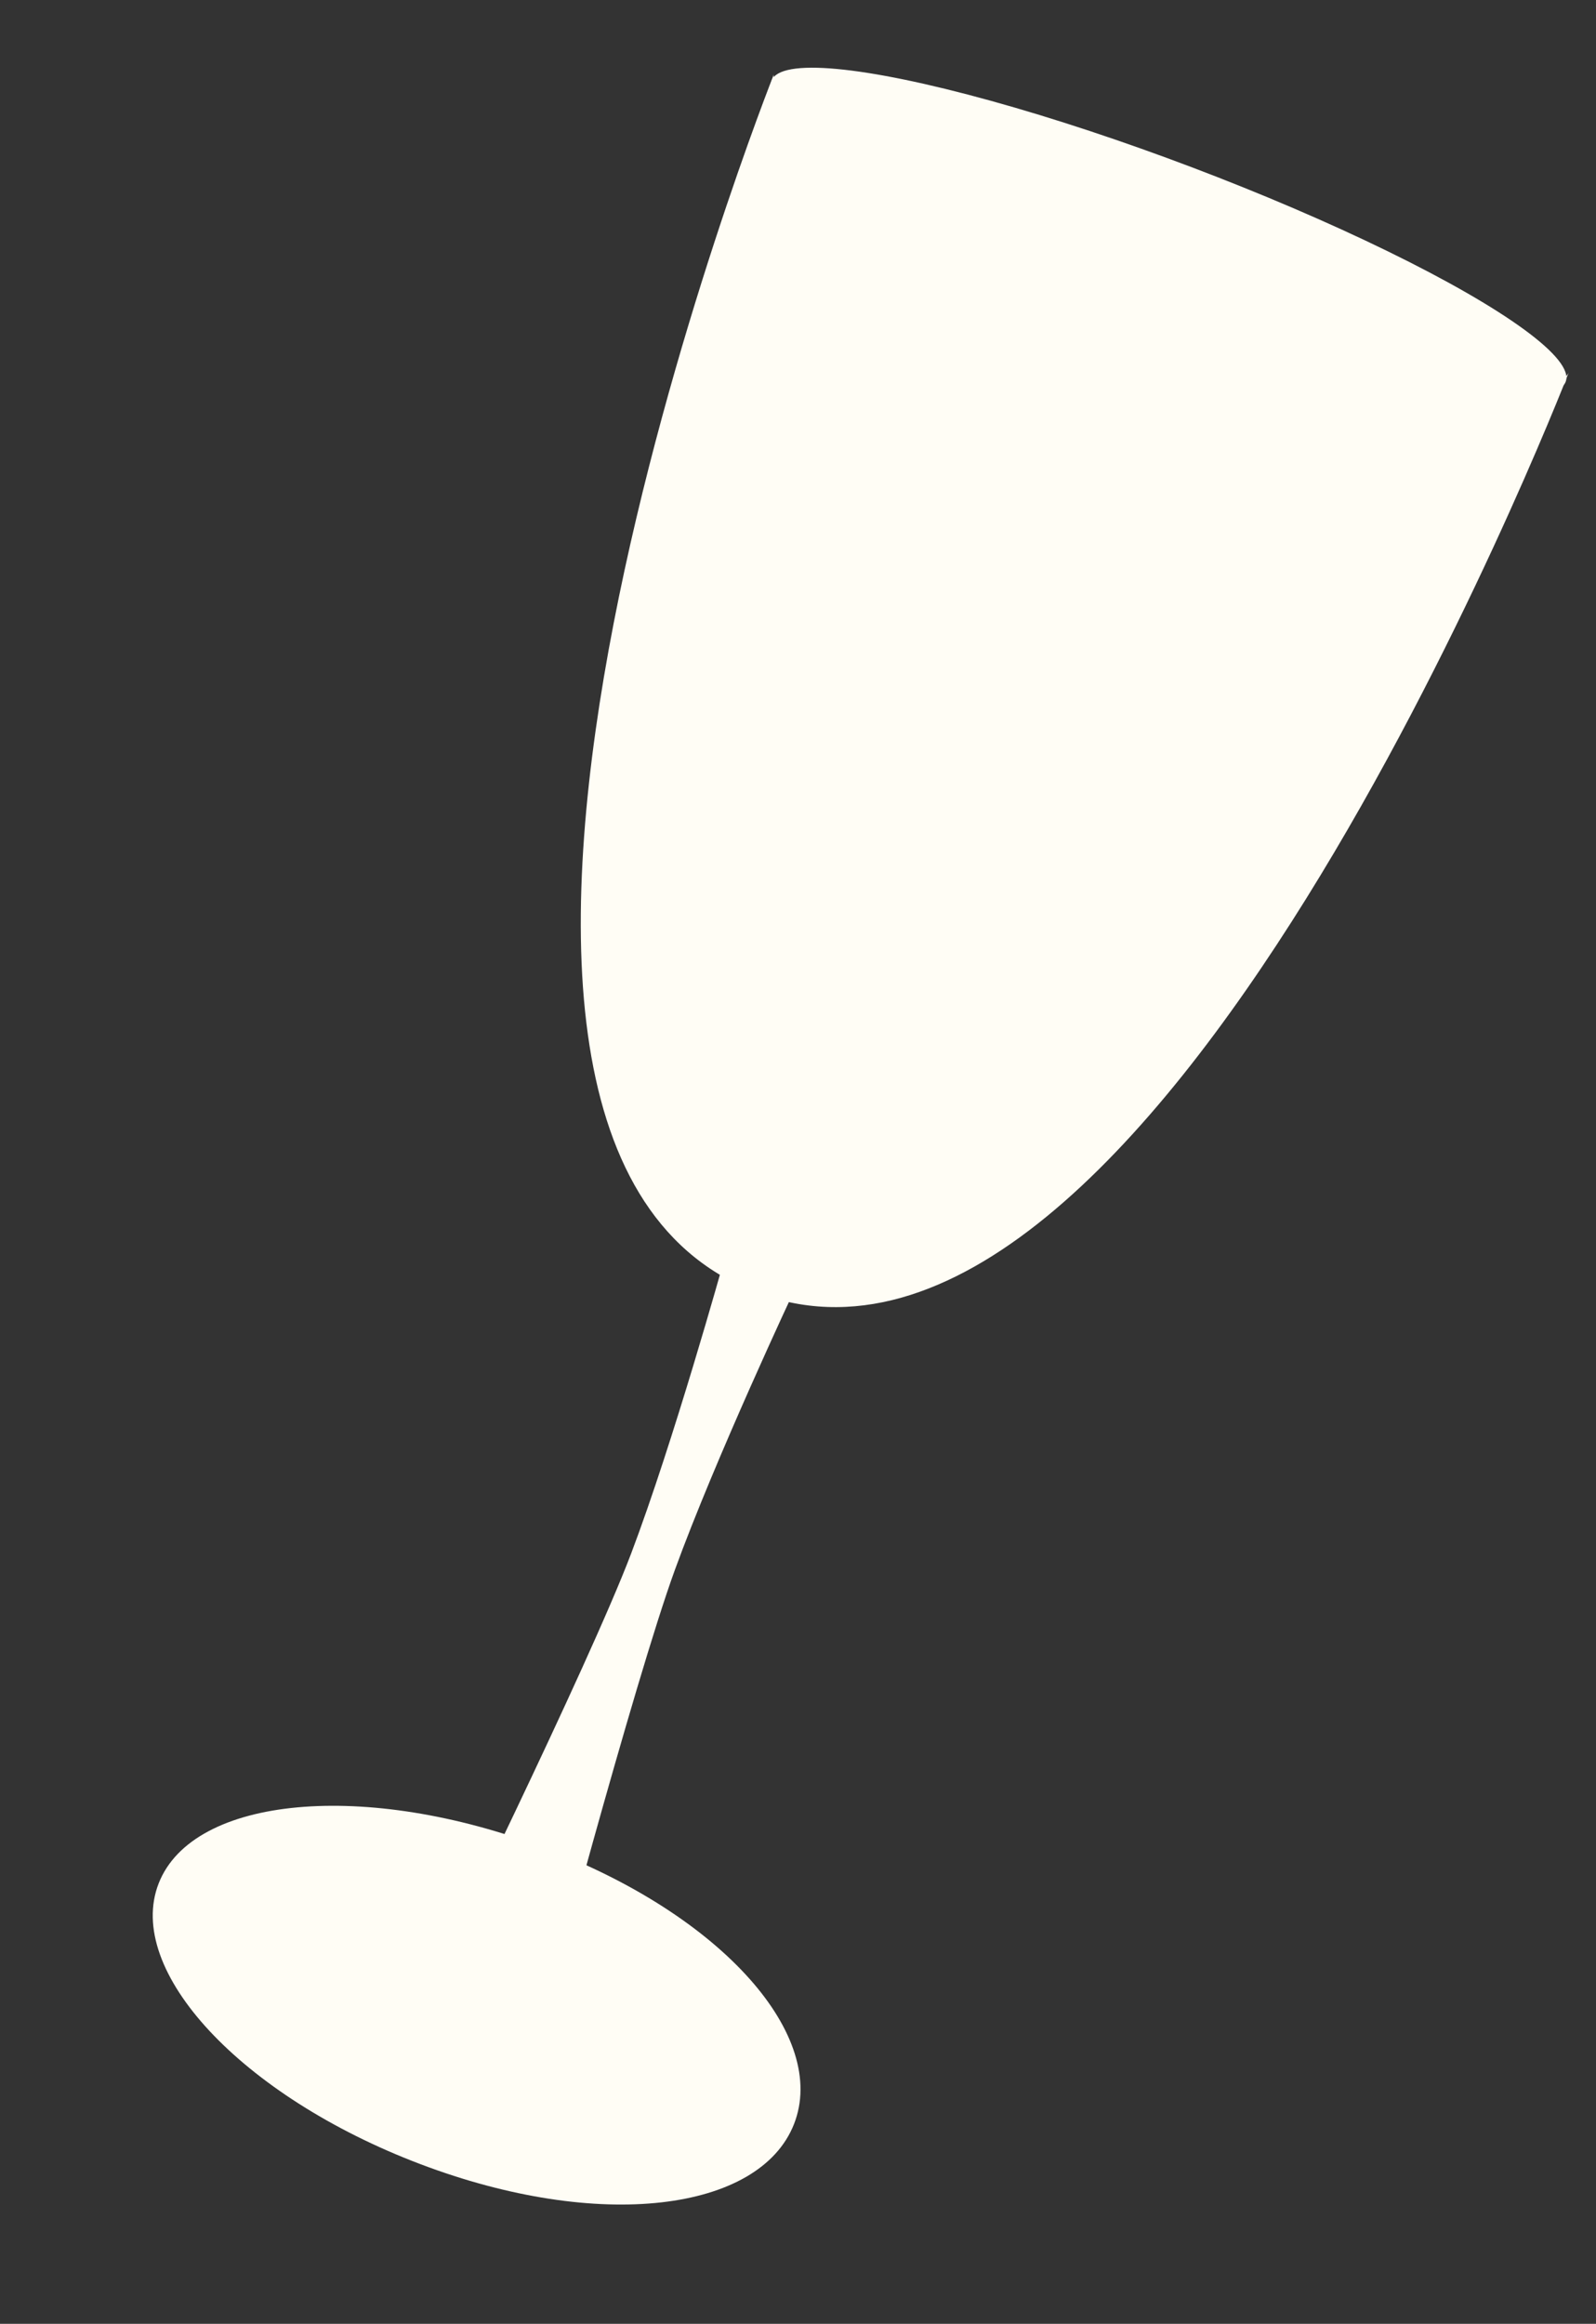
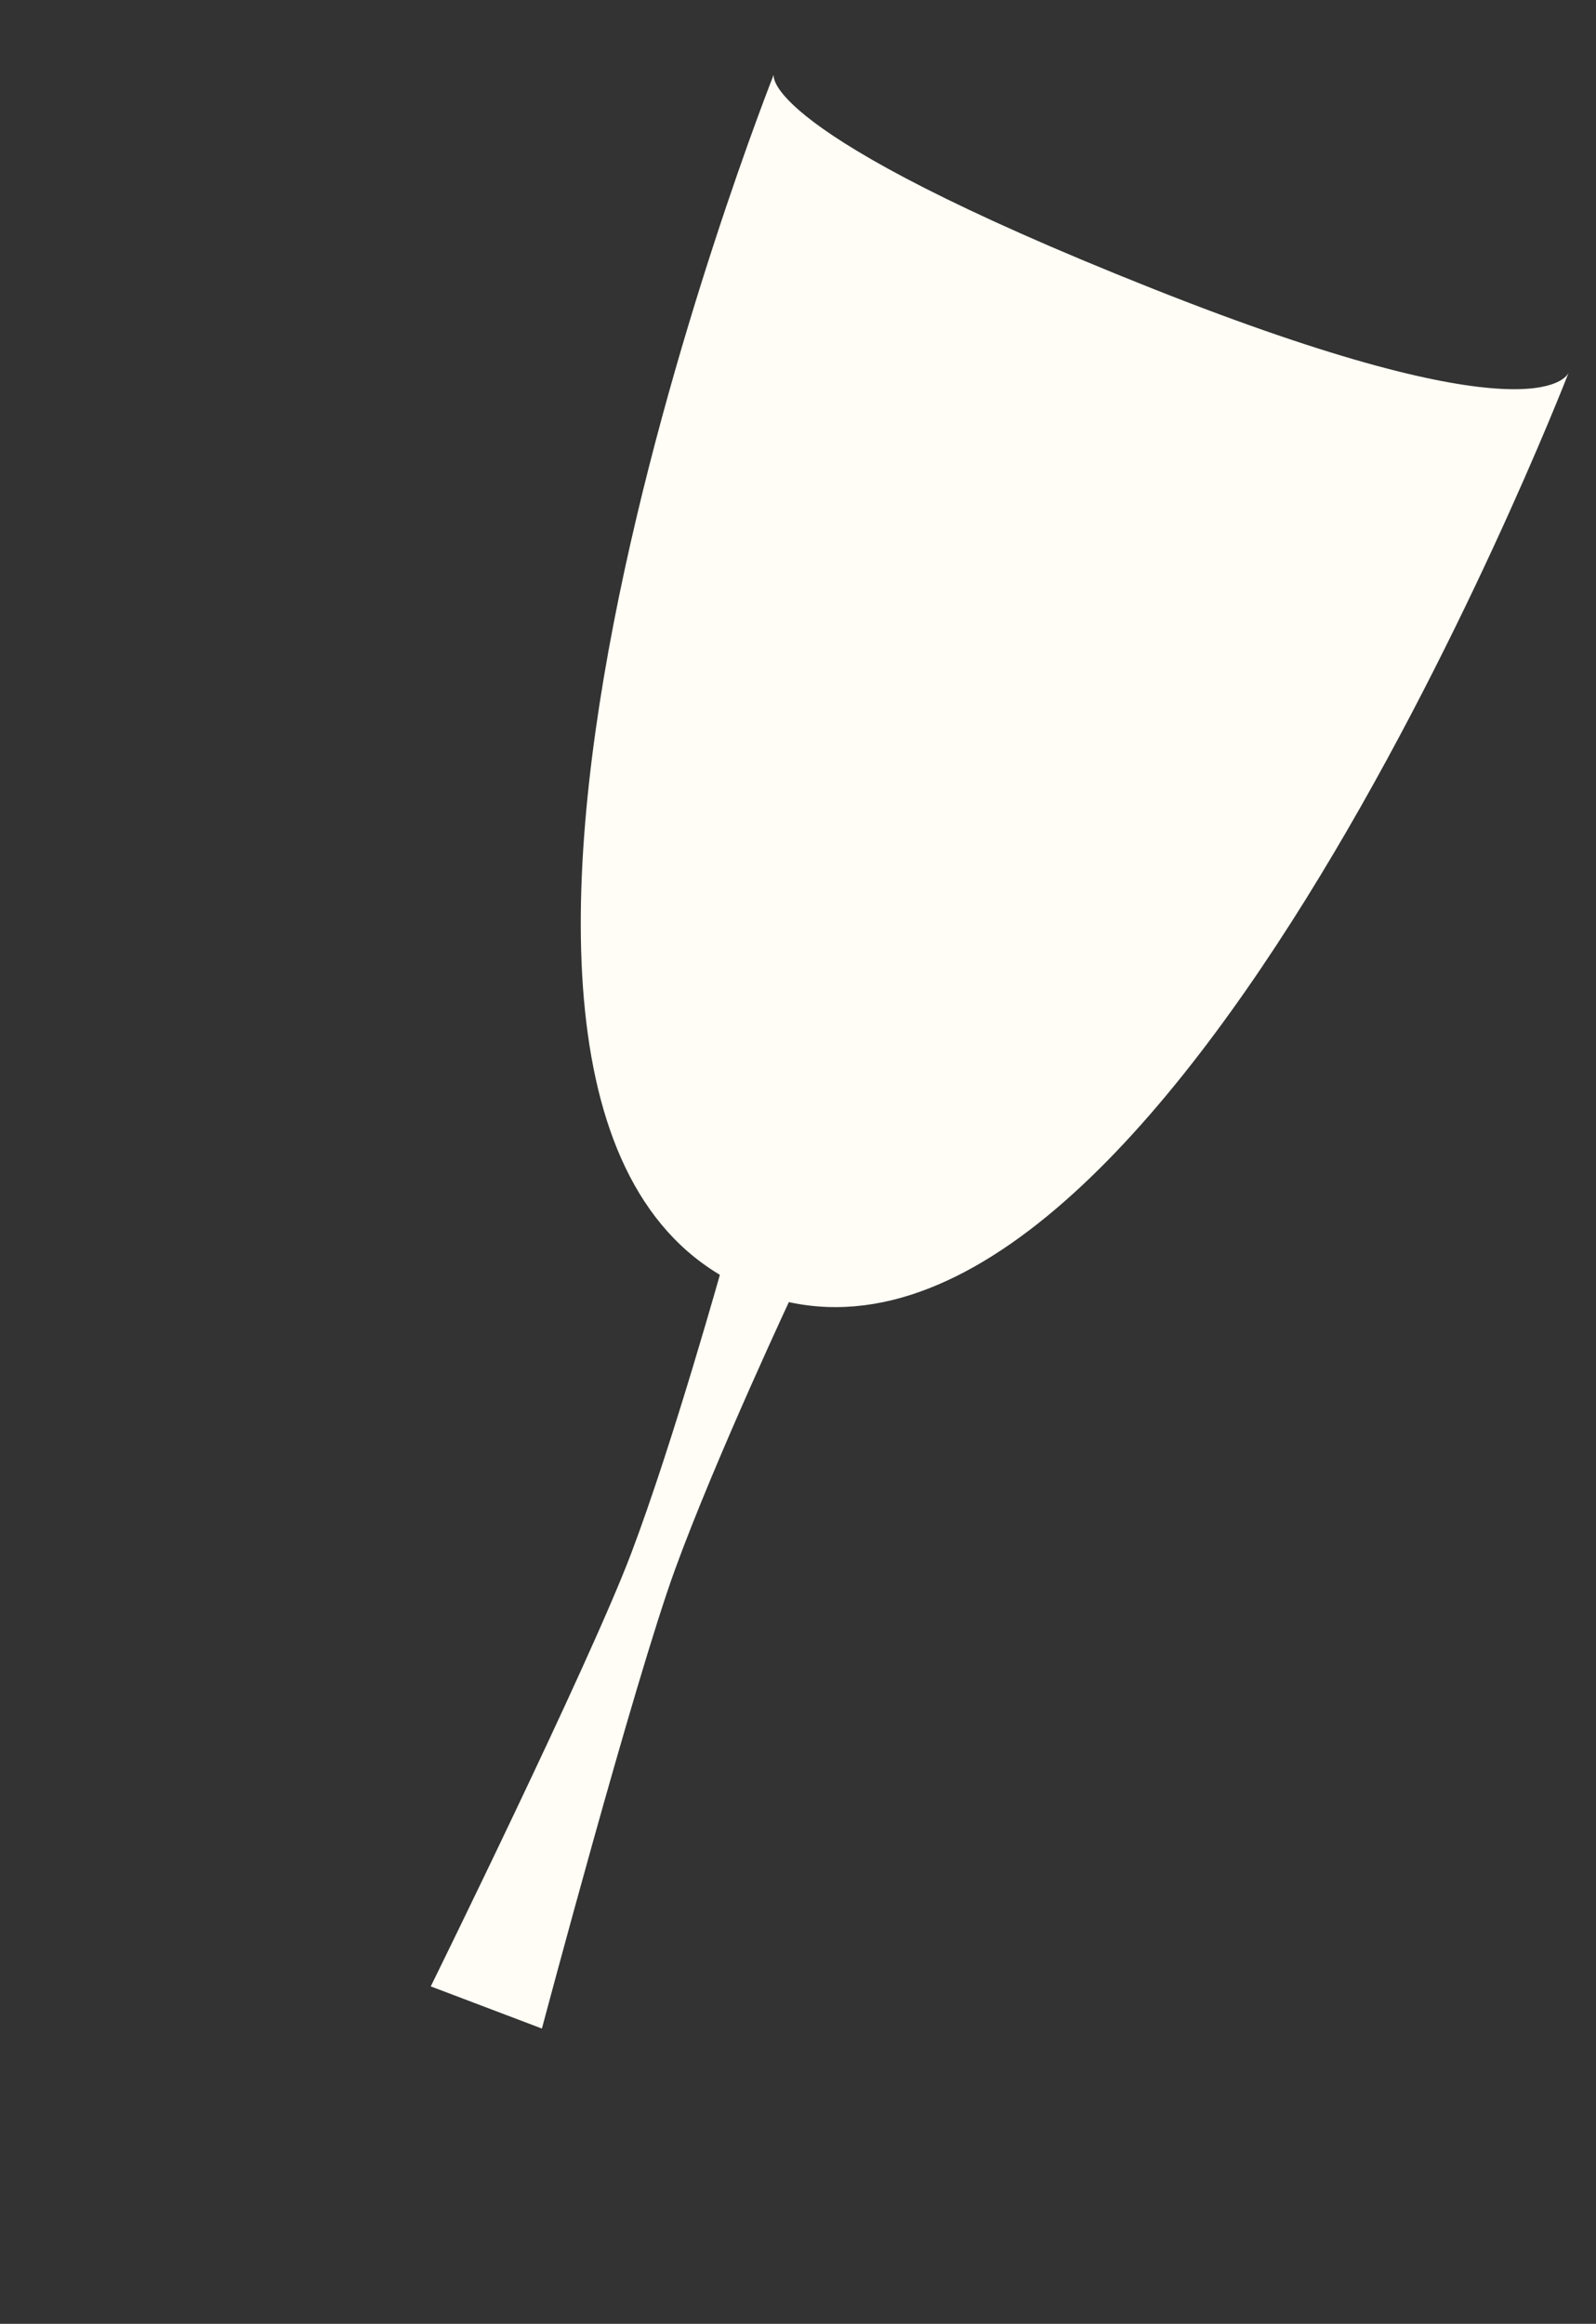
<svg xmlns="http://www.w3.org/2000/svg" width="191" height="278" viewBox="0 0 191 278" fill="none">
  <rect x="0" y="0" width="191" height="278" fill="#333333" stroke="none" />
  <path d="M187.732 44.566C186.696 47.233 137.428 173.255 90.127 154.46C42.32 135.465 92.606 8.907 92.606 8.907C92.606 8.907 90.309 15.606 137.801 34.476C183.161 52.5 187.453 45.205 187.732 44.566C187.743 44.538 187.749 44.523 187.749 44.523C187.749 44.523 187.744 44.539 187.732 44.566Z" fill="#FFFDF5" />
-   <path d="M95.019 254.112C90.899 264.572 71.714 267.011 50.311 258.896C28.908 250.782 14.877 235.749 18.997 225.288C23.117 214.828 43.791 212.953 65.208 221.073C86.626 229.194 99.139 243.651 95.019 254.112Z" fill="#FFFDF5" />
  <path d="M95.149 154.17L86.597 150.927C86.597 150.927 80.6 172.477 75.527 185.858C70.454 199.238 51.55 237.632 51.55 237.632L64.853 242.676C64.853 242.676 75.861 201.3 80.754 187.839C85.638 174.399 95.149 154.17 95.149 154.17Z" fill="#FFFDF5" />
-   <ellipse cx="139.857" cy="27.653" rx="50.814" ry="8.13" transform="rotate(20.764 139.857 27.653)" fill="#FFFDF5" />
</svg>